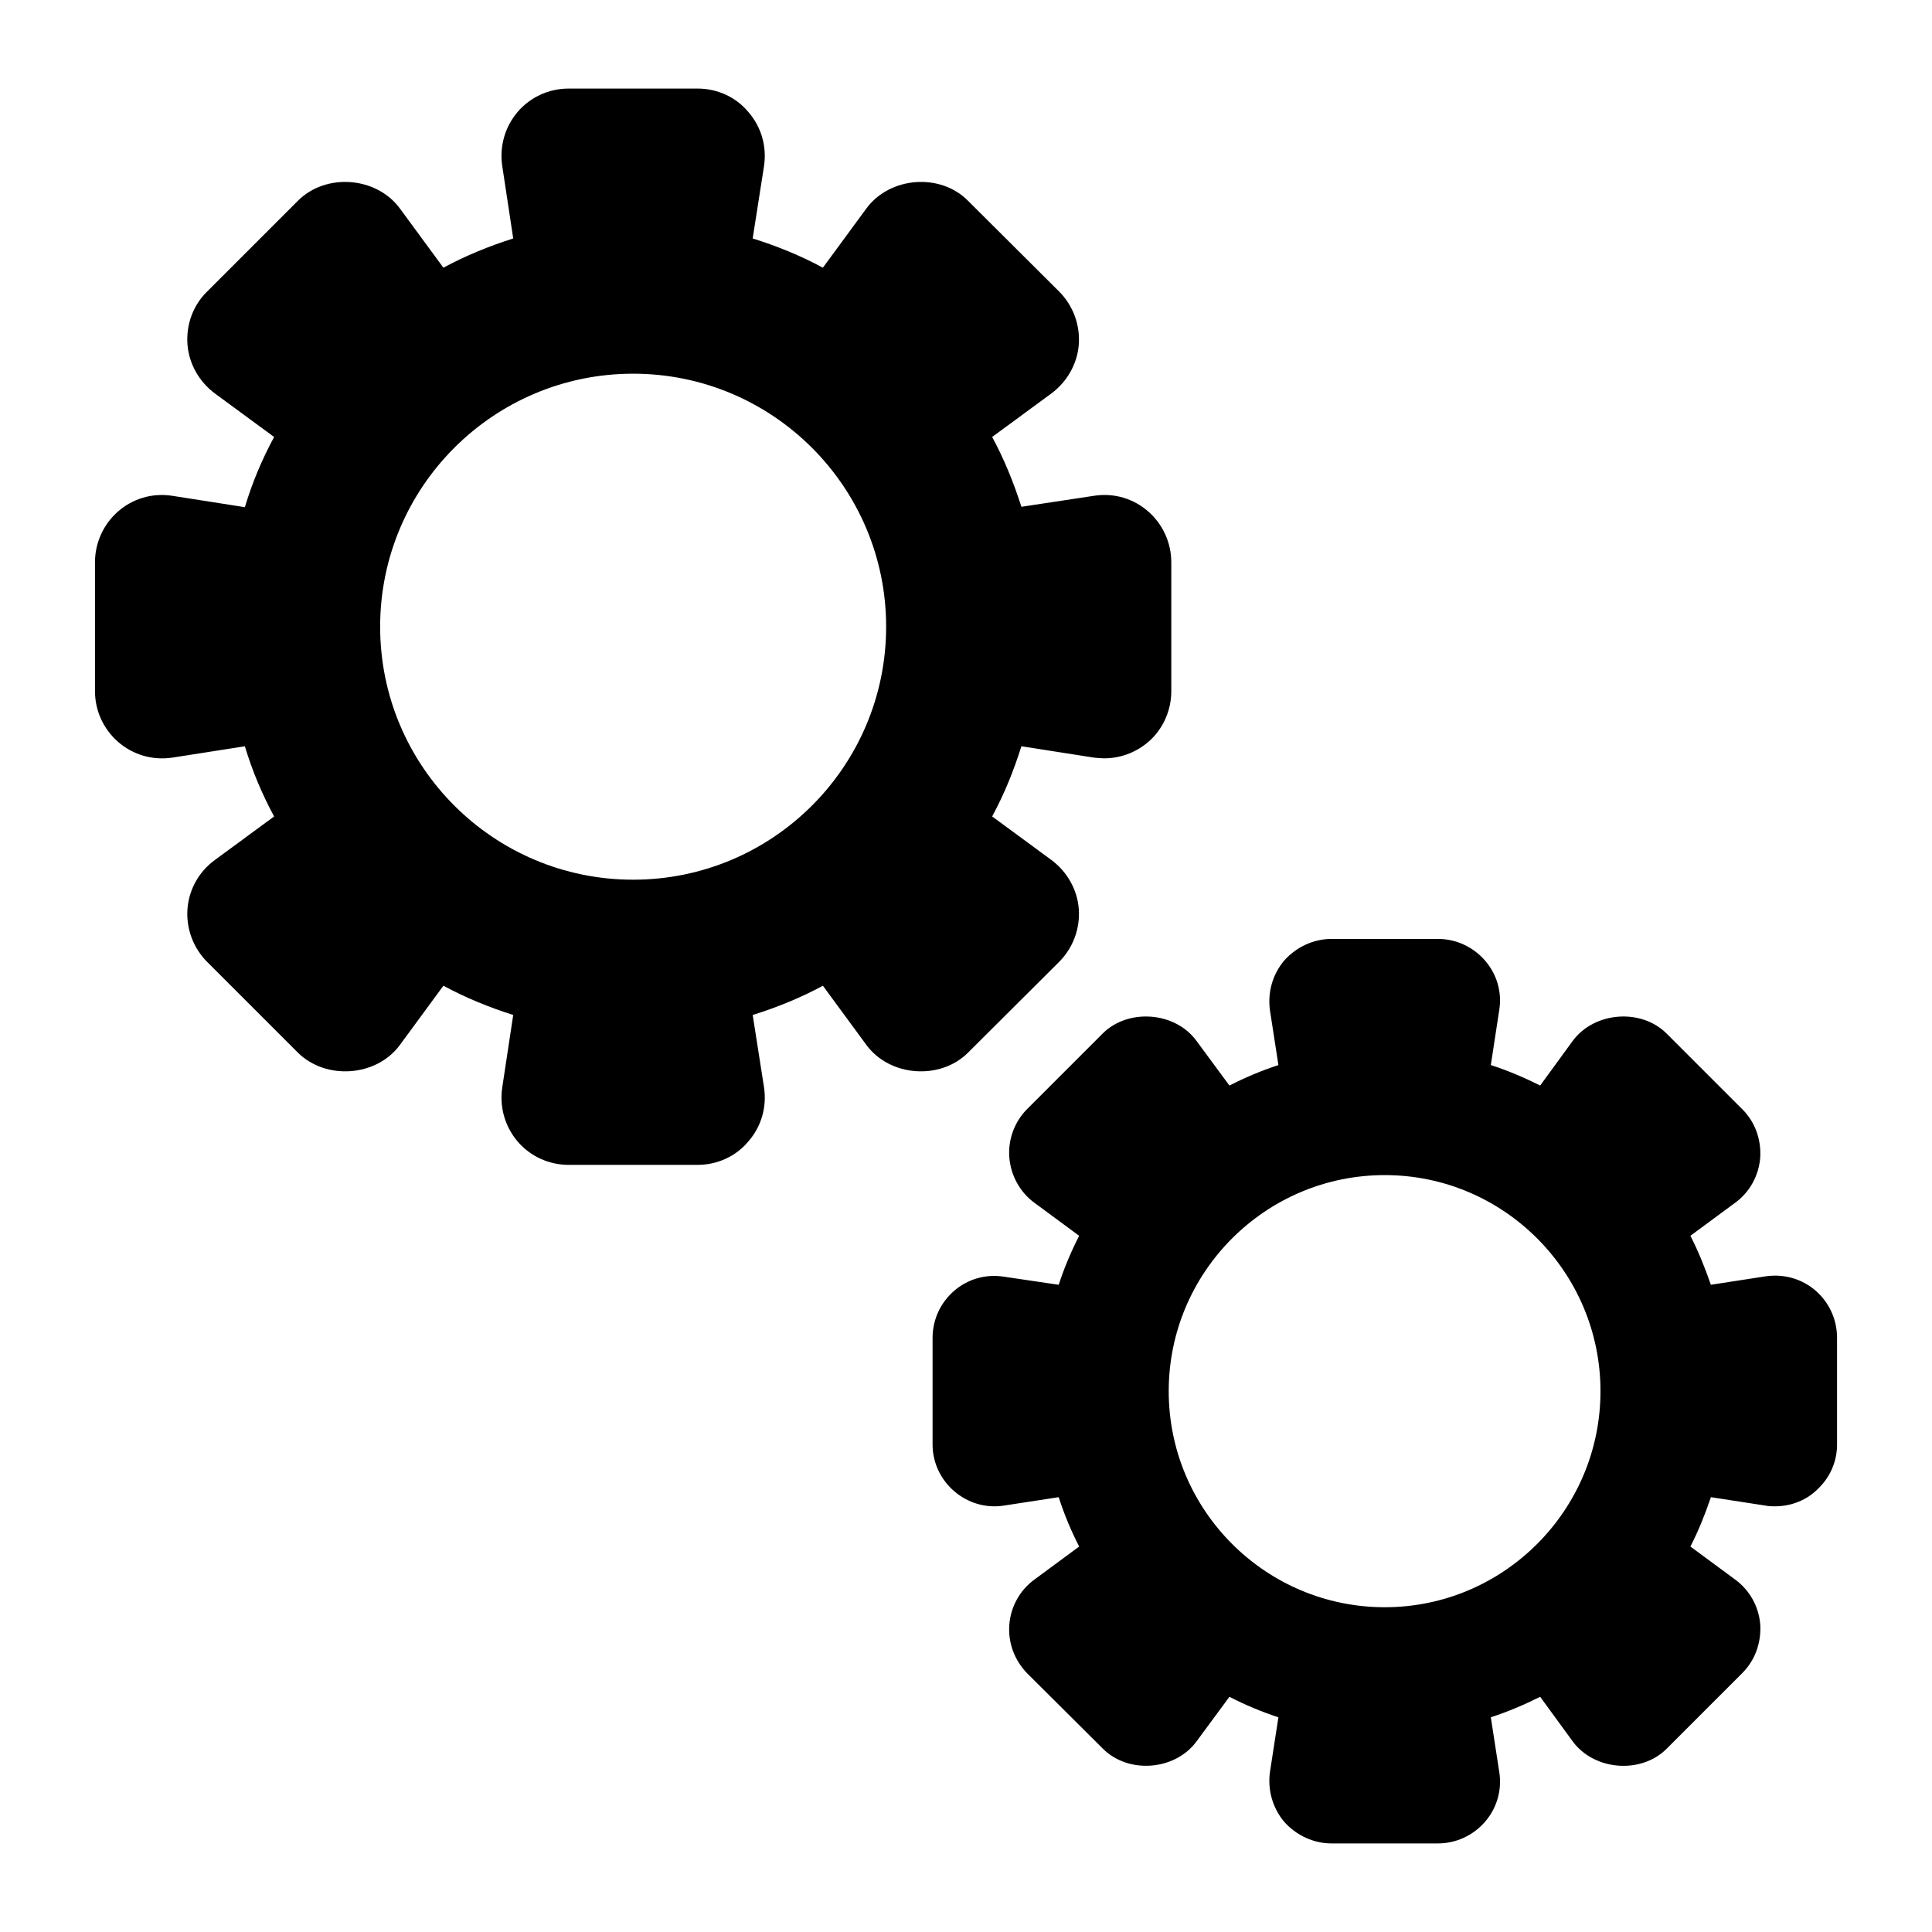
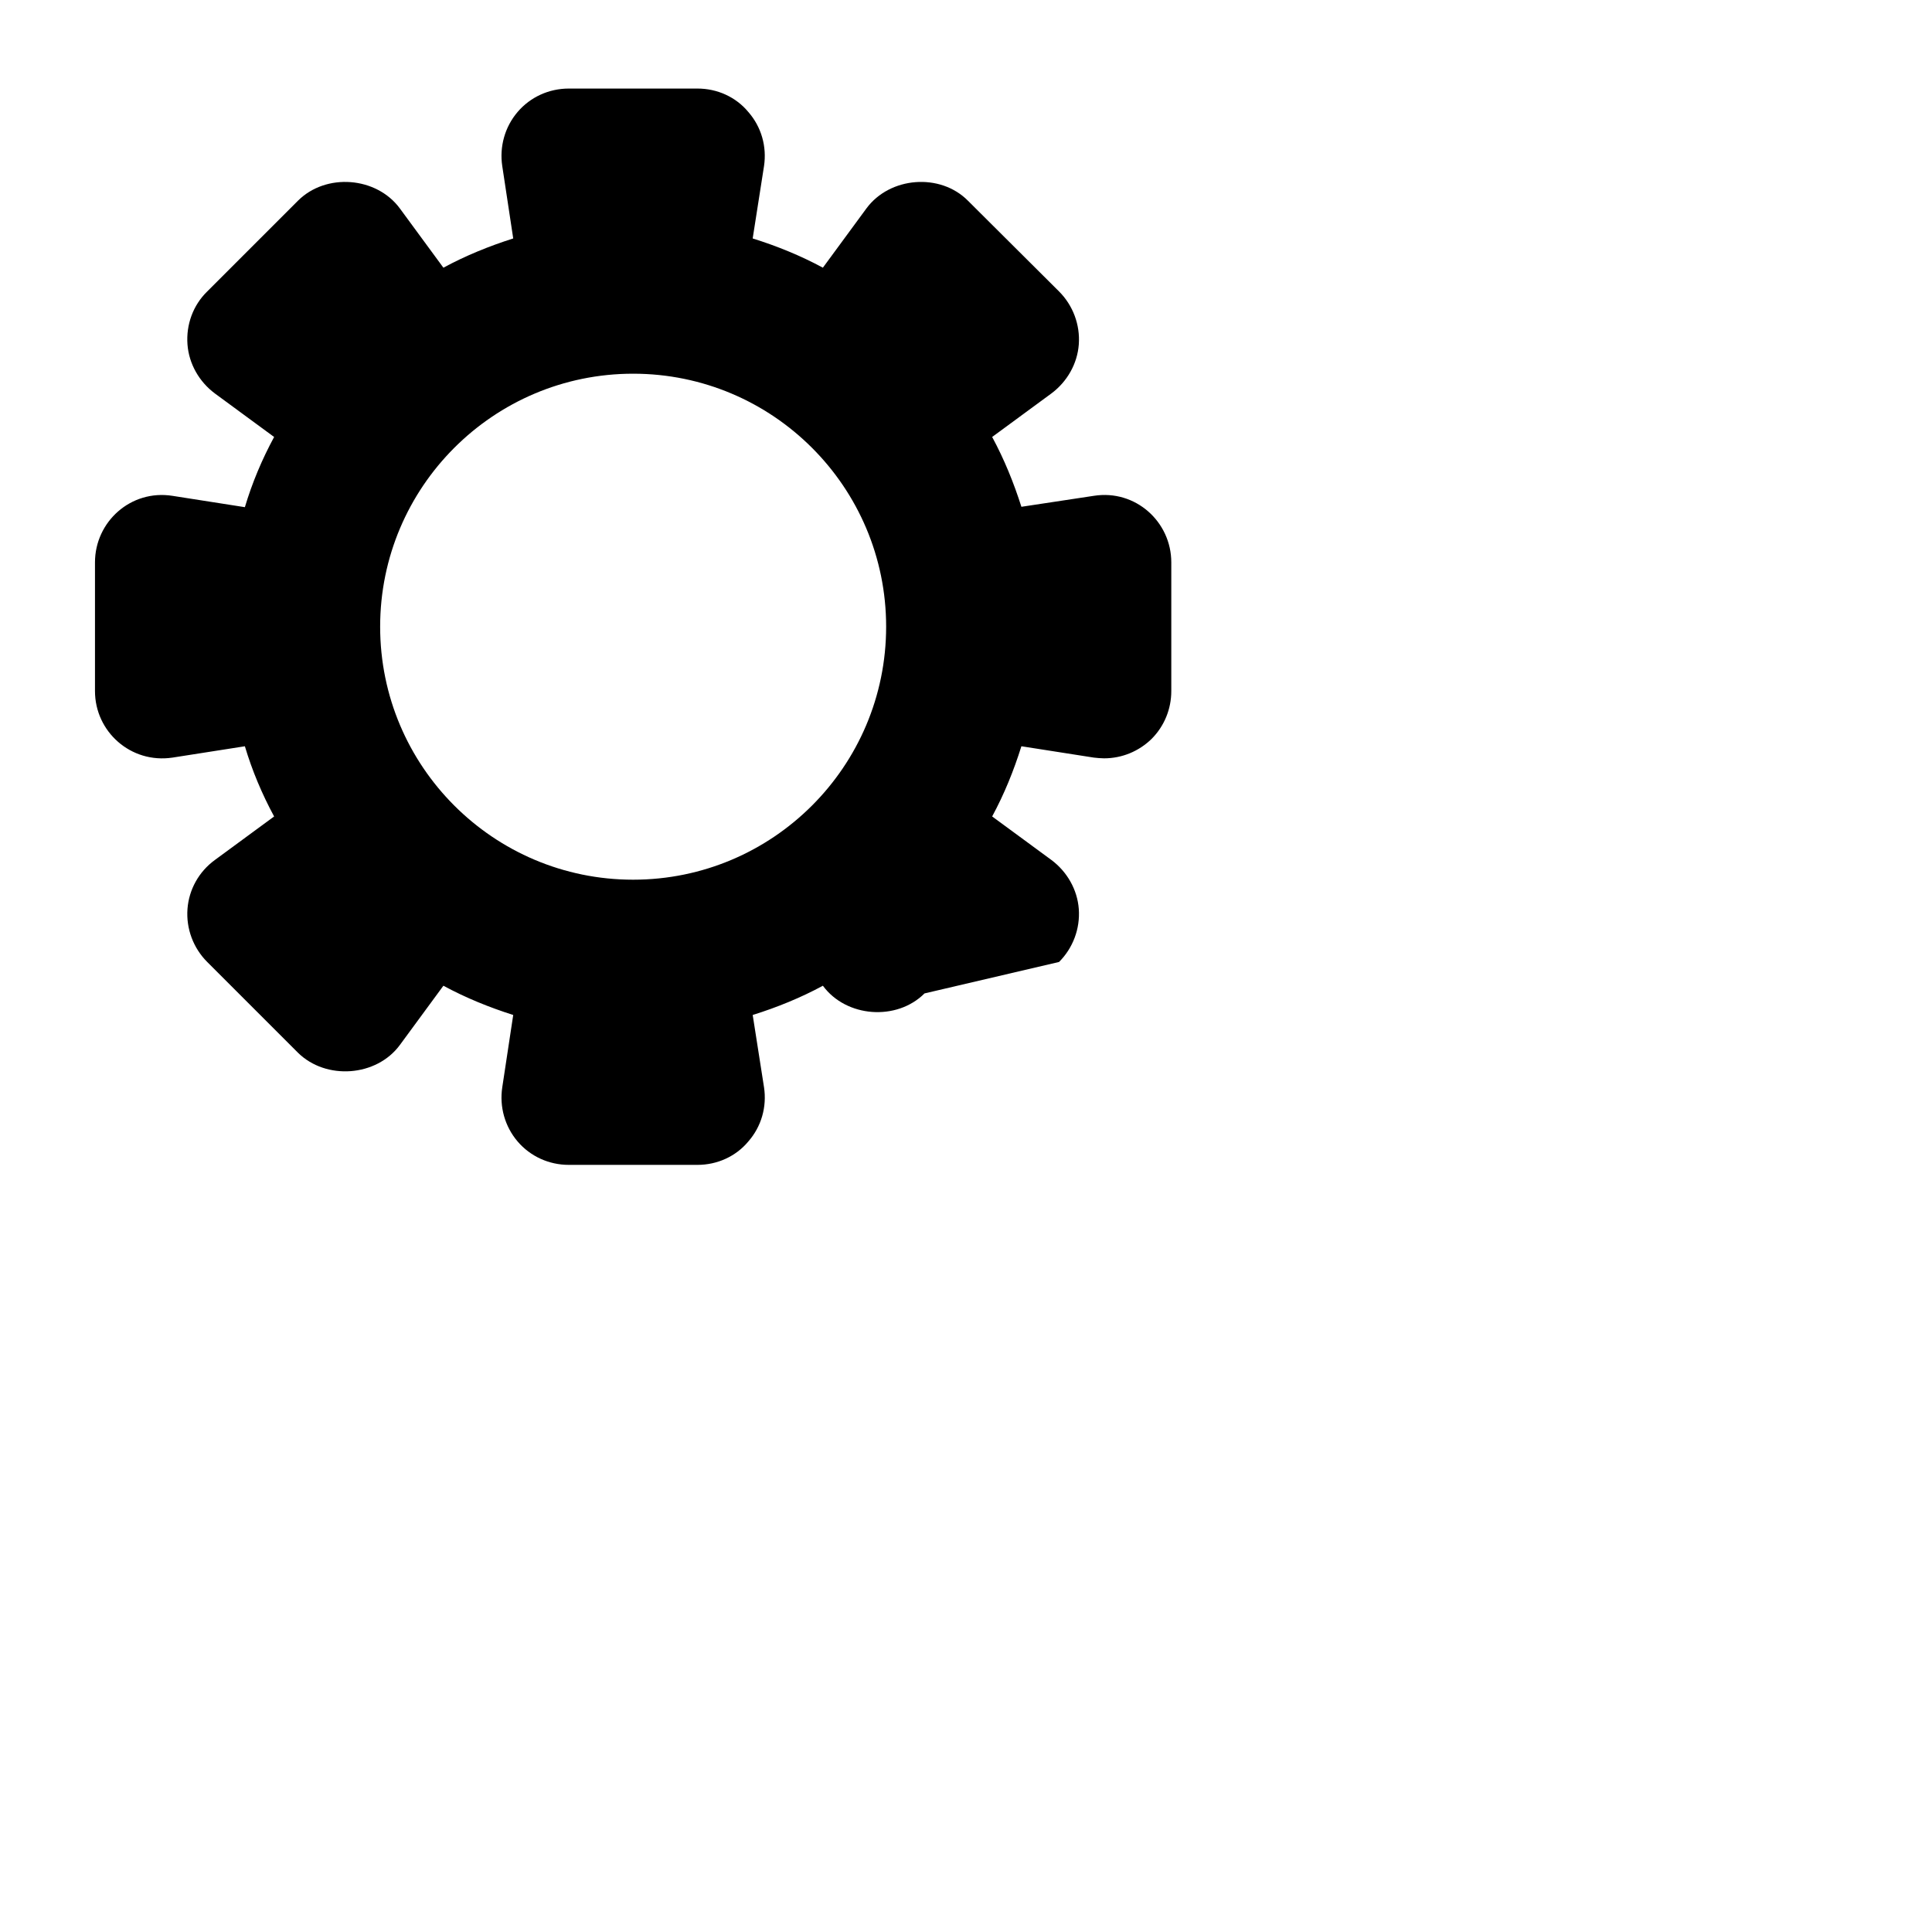
<svg xmlns="http://www.w3.org/2000/svg" fill="#000000" width="800px" height="800px" version="1.1" viewBox="144 144 512 512">
  <g>
-     <path d="m611.84 482.25-14.438 2.227c-1.551-4.457-3.293-8.816-5.426-12.984l11.82-8.719c3.875-2.809 6.297-7.168 6.684-12.016 0.289-4.746-1.355-9.496-4.844-12.887l-19.957-19.957c-6.781-6.777-19.184-5.809-24.898 1.941l-8.621 11.82c-4.262-2.133-8.621-3.973-13.078-5.426l2.227-14.531c0.773-4.746-0.582-9.496-3.777-13.176-3.102-3.586-7.652-5.715-12.402-5.715h-28.293c-4.746 0-9.301 2.133-12.5 5.715-3.102 3.684-4.457 8.43-3.777 13.273l2.231 14.438c-4.457 1.453-8.816 3.293-12.984 5.426l-8.719-11.82c-5.621-7.754-18.117-8.723-24.898-1.941l-19.957 19.957c-3.394 3.394-5.137 8.141-4.75 12.887s2.809 9.203 6.684 12.016l11.82 8.719c-2.133 4.168-3.973 8.527-5.426 12.984l-14.434-2.133c-10.172-1.648-18.988 6.297-18.988 16.18v28.289c0 9.883 9.012 17.73 18.895 16.18l14.531-2.227c1.449 4.555 3.289 8.914 5.422 13.082l-11.82 8.719c-3.875 2.809-6.297 7.168-6.684 11.918-0.387 4.844 1.355 9.496 4.746 12.984l19.957 19.863c6.781 6.879 19.184 5.91 24.898-1.84l8.719-11.82c4.168 2.133 8.527 3.973 12.984 5.426l-2.231 14.438c-0.68 4.746 0.68 9.59 3.777 13.273 3.203 3.578 7.758 5.711 12.504 5.711h28.293c4.746 0 9.301-2.133 12.402-5.715 3.199-3.684 4.555-8.527 3.777-13.273l-2.227-14.438c4.457-1.453 8.816-3.293 13.078-5.426l8.621 11.82c5.715 7.75 18.117 8.719 24.898 1.938l20.055-20.055c3.391-3.391 5.039-8.043 4.746-12.887-0.387-4.746-2.809-9.105-6.684-11.918l-11.82-8.719c2.133-4.168 3.879-8.527 5.43-13.082l14.438 2.227c0.871 0.195 1.742 0.195 2.519 0.195 4.359 0 8.527-1.648 11.531-4.746 3.199-3.102 4.941-7.266 4.941-11.625v-28.289c-0.004-9.887-8.629-17.832-18.996-16.281zm-100.86 87.684c-31.586 0-57.258-25.676-57.258-57.258 0-31.586 25.676-57.262 57.258-57.262 31.488 0 57.164 25.676 57.164 57.262 0 31.582-25.676 57.258-57.164 57.258z" />
-     <path d="m424.66 398.93c3.684-3.684 5.617-8.816 5.231-14.047-0.387-5.137-3.102-9.883-7.266-12.984l-15.695-11.531c3.199-5.91 5.715-12.109 7.75-18.602l19.184 3.004c0.871 0.098 1.84 0.195 2.715 0.195 4.746 0 9.203-1.84 12.594-5.137 3.391-3.391 5.231-7.945 5.231-12.691v-34.105c0-10.754-9.496-19.379-20.539-17.633l-19.184 2.906c-2.035-6.394-4.555-12.598-7.75-18.504l15.695-11.531c4.168-3.102 6.879-7.848 7.266-12.984 0.387-5.231-1.551-10.367-5.231-14.047l-24.125-24.027c-7.363-7.461-20.734-6.394-26.934 2.035l-11.531 15.695c-5.91-3.195-12.109-5.715-18.602-7.75l3.004-19.184c0.773-5.137-0.68-10.367-4.168-14.34-3.293-3.973-8.234-6.199-13.465-6.199h-34.105c-5.231 0-10.172 2.227-13.562 6.199s-4.844 9.203-4.07 14.34l2.906 19.184c-6.394 2.035-12.598 4.555-18.504 7.75l-11.531-15.695c-6.199-8.43-19.57-9.496-27.031-2.035l-24.027 24.027c-3.777 3.684-5.617 8.816-5.231 14.051 0.387 5.133 3.102 9.883 7.266 12.984l15.695 11.531c-3.199 5.91-5.812 12.109-7.75 18.602l-19.184-3.004c-11.047-1.742-20.539 6.879-20.539 17.633v34.105c0 10.754 9.496 19.281 20.539 17.633l19.184-3.004c1.938 6.492 4.555 12.691 7.75 18.602l-15.695 11.531c-4.262 3.102-6.879 7.848-7.266 12.984-0.387 5.231 1.551 10.367 5.231 14.047l24.027 24.027c7.461 7.363 20.832 6.394 27.031-2.035l11.531-15.695c5.91 3.199 12.109 5.715 18.504 7.75l-2.906 19.184c-0.773 5.133 0.68 10.367 4.07 14.34 3.391 3.973 8.332 6.199 13.562 6.199h34.105c5.231 0 10.172-2.231 13.469-6.199 3.488-3.973 4.941-9.203 4.168-14.34l-3.004-19.184c6.492-2.035 12.691-4.555 18.602-7.75l11.531 15.695c6.199 8.43 19.57 9.398 26.934 2.035zm-112.87-21.801c-37.012 0-67.047-30.035-67.047-67.047 0-37.012 30.035-67.047 67.047-67.047 37.012 0 67.047 30.035 67.047 67.047-0.004 37.012-30.039 67.047-67.047 67.047z" />
+     <path d="m424.66 398.93c3.684-3.684 5.617-8.816 5.231-14.047-0.387-5.137-3.102-9.883-7.266-12.984l-15.695-11.531c3.199-5.91 5.715-12.109 7.75-18.602l19.184 3.004c0.871 0.098 1.84 0.195 2.715 0.195 4.746 0 9.203-1.84 12.594-5.137 3.391-3.391 5.231-7.945 5.231-12.691v-34.105c0-10.754-9.496-19.379-20.539-17.633l-19.184 2.906c-2.035-6.394-4.555-12.598-7.75-18.504l15.695-11.531c4.168-3.102 6.879-7.848 7.266-12.984 0.387-5.231-1.551-10.367-5.231-14.047l-24.125-24.027c-7.363-7.461-20.734-6.394-26.934 2.035l-11.531 15.695c-5.91-3.195-12.109-5.715-18.602-7.75l3.004-19.184c0.773-5.137-0.68-10.367-4.168-14.34-3.293-3.973-8.234-6.199-13.465-6.199h-34.105c-5.231 0-10.172 2.227-13.562 6.199s-4.844 9.203-4.07 14.34l2.906 19.184c-6.394 2.035-12.598 4.555-18.504 7.75l-11.531-15.695c-6.199-8.43-19.57-9.496-27.031-2.035l-24.027 24.027c-3.777 3.684-5.617 8.816-5.231 14.051 0.387 5.133 3.102 9.883 7.266 12.984l15.695 11.531c-3.199 5.91-5.812 12.109-7.75 18.602l-19.184-3.004c-11.047-1.742-20.539 6.879-20.539 17.633v34.105c0 10.754 9.496 19.281 20.539 17.633l19.184-3.004c1.938 6.492 4.555 12.691 7.75 18.602l-15.695 11.531c-4.262 3.102-6.879 7.848-7.266 12.984-0.387 5.231 1.551 10.367 5.231 14.047l24.027 24.027c7.461 7.363 20.832 6.394 27.031-2.035l11.531-15.695c5.91 3.199 12.109 5.715 18.504 7.75l-2.906 19.184c-0.773 5.133 0.68 10.367 4.07 14.34 3.391 3.973 8.332 6.199 13.562 6.199h34.105c5.231 0 10.172-2.231 13.469-6.199 3.488-3.973 4.941-9.203 4.168-14.34l-3.004-19.184c6.492-2.035 12.691-4.555 18.602-7.75c6.199 8.43 19.57 9.398 26.934 2.035zm-112.87-21.801c-37.012 0-67.047-30.035-67.047-67.047 0-37.012 30.035-67.047 67.047-67.047 37.012 0 67.047 30.035 67.047 67.047-0.004 37.012-30.039 67.047-67.047 67.047z" />
  </g>
</svg>